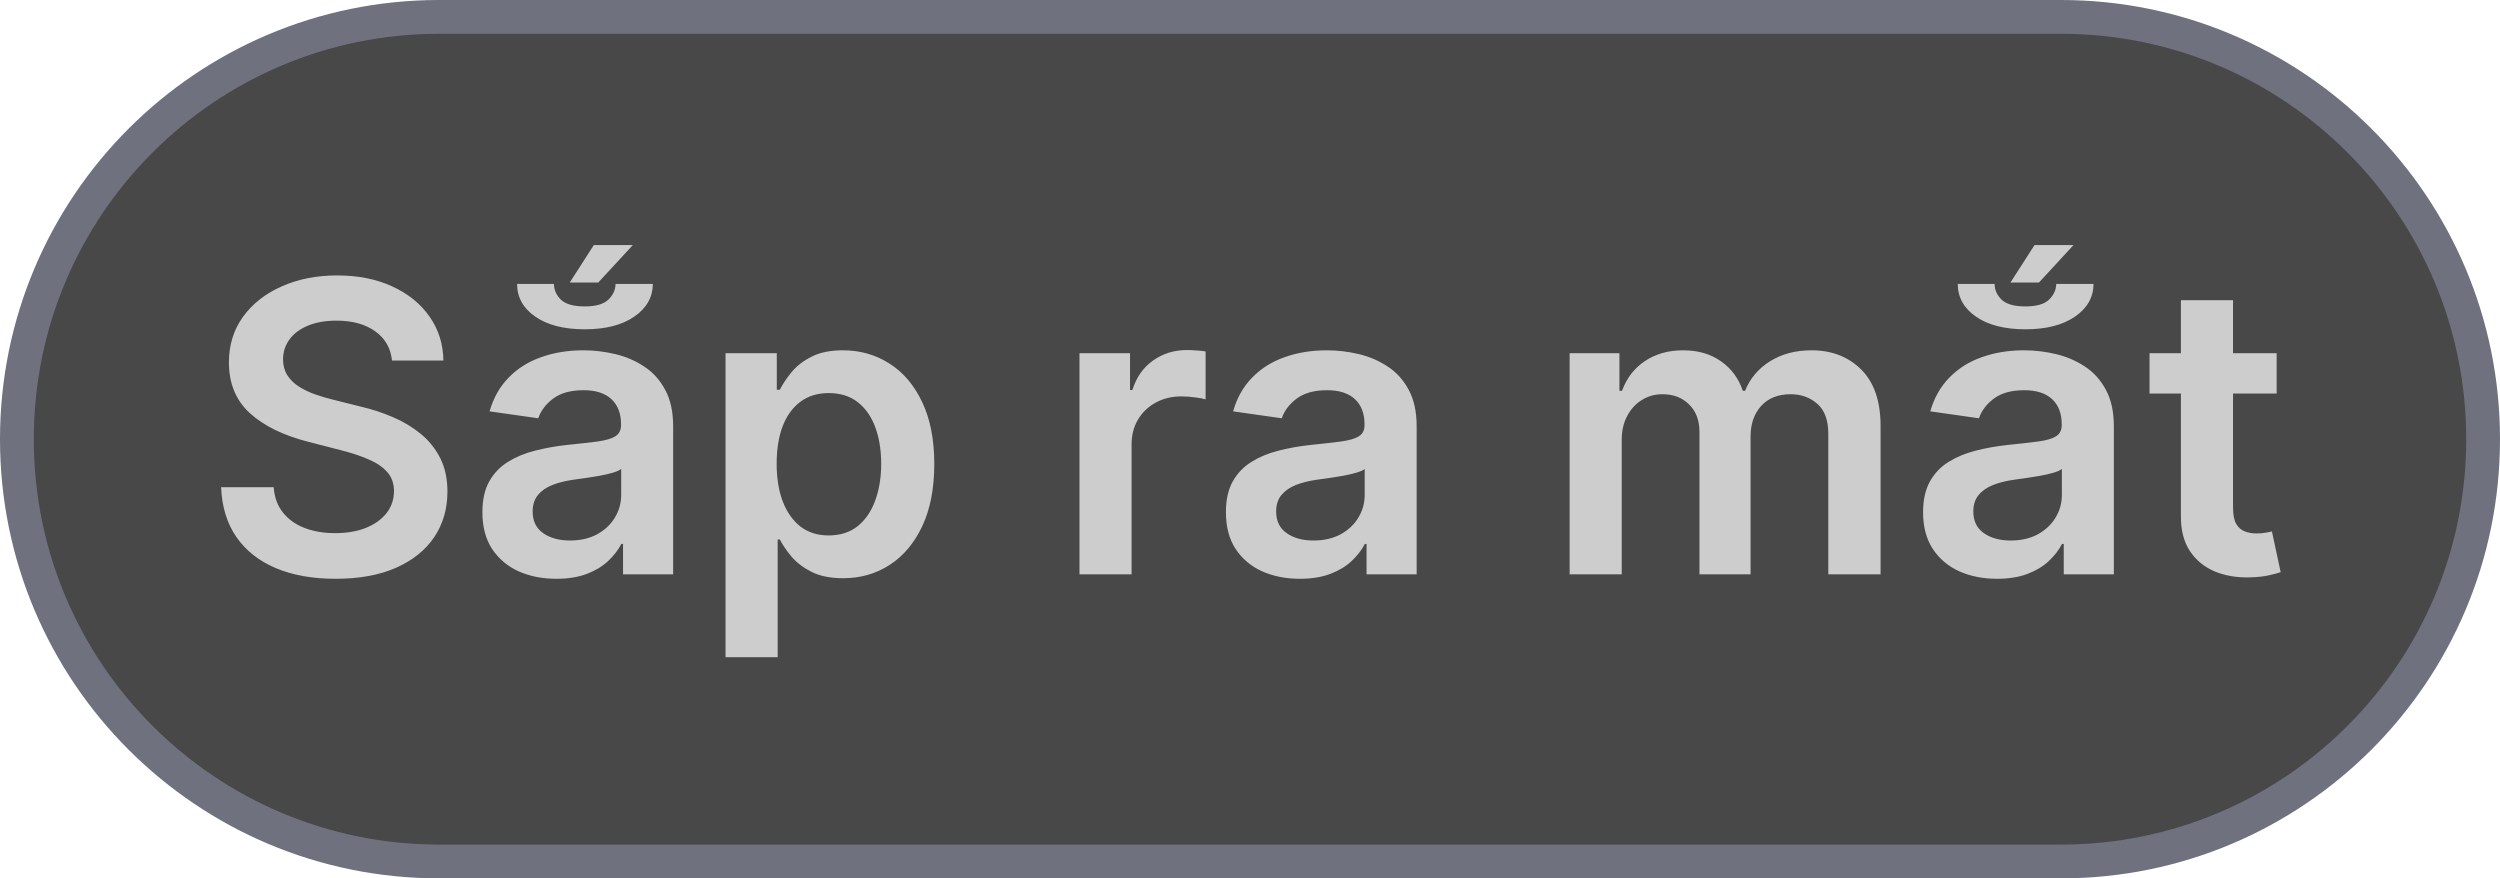
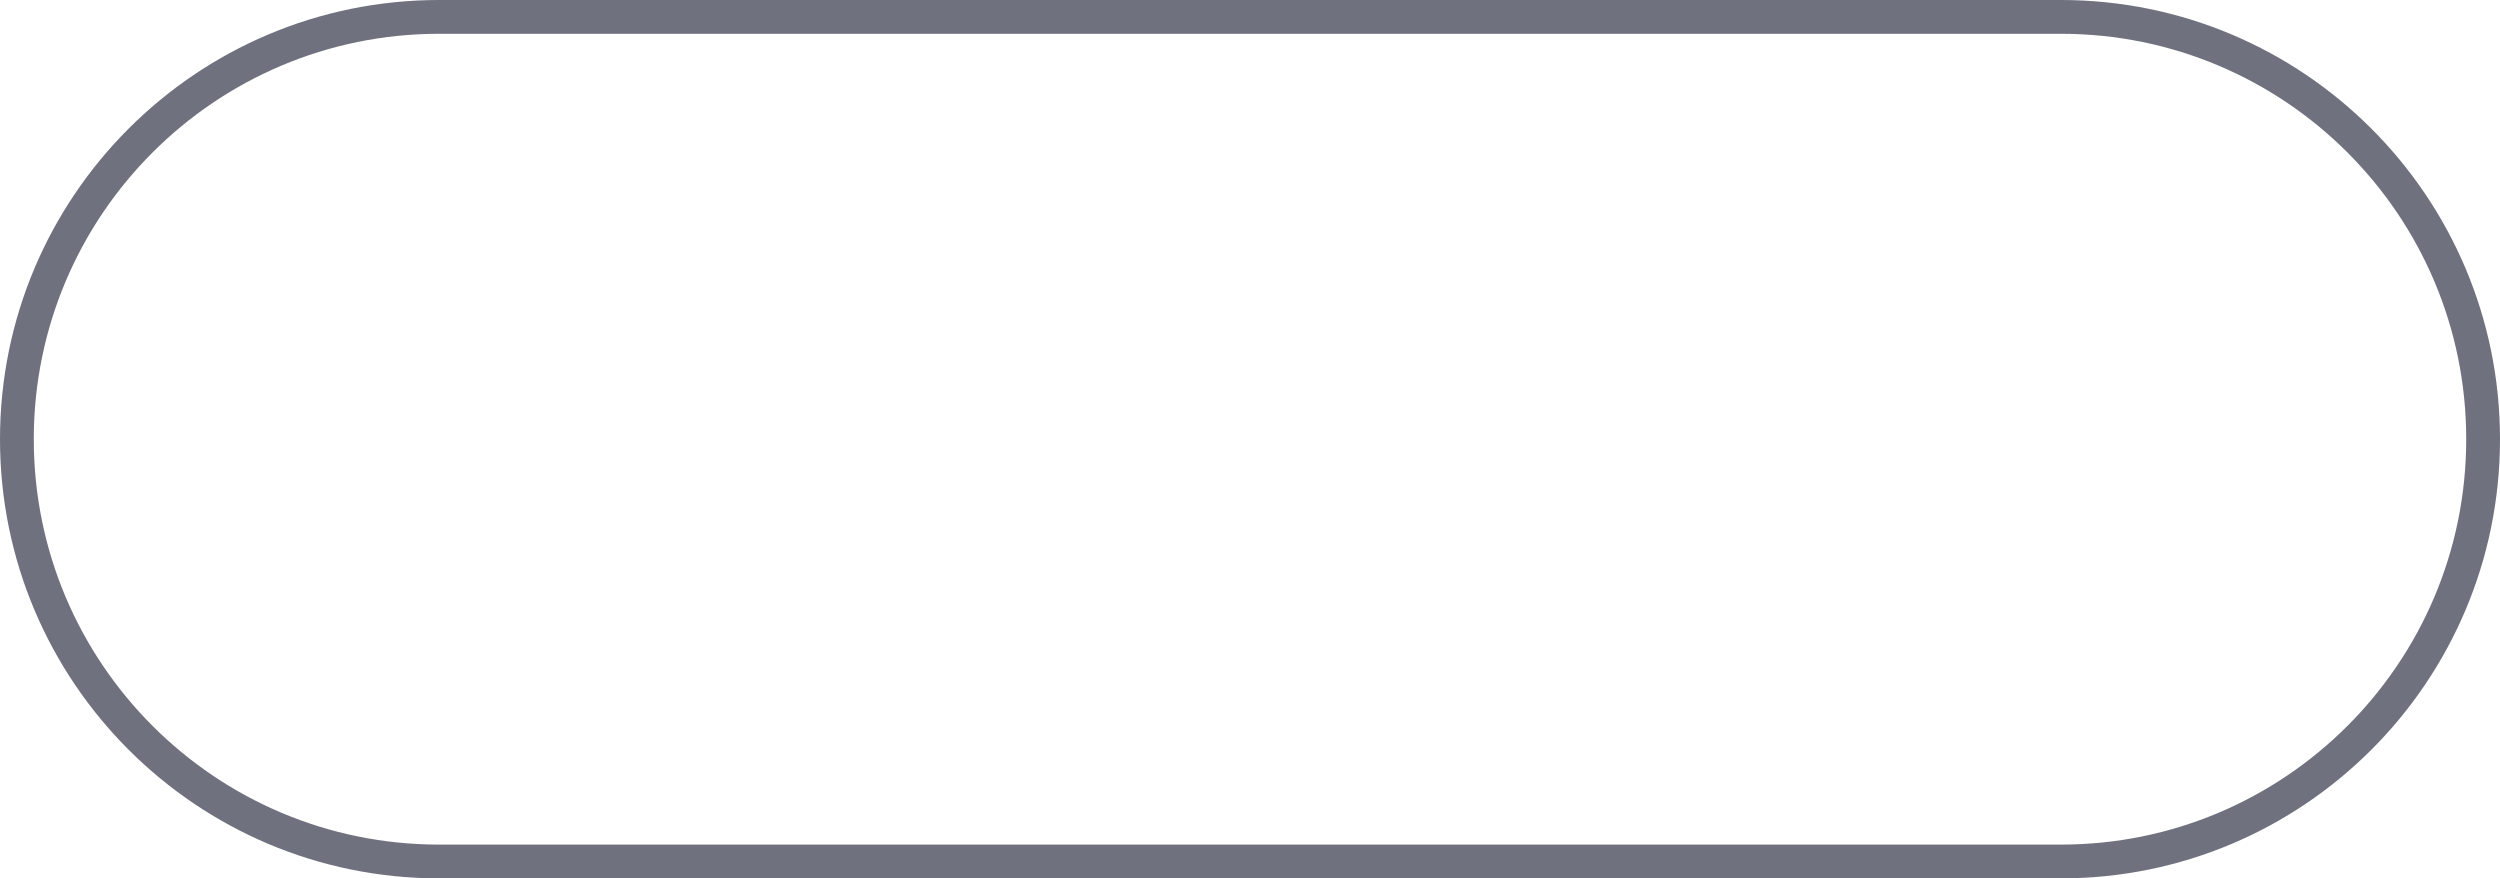
<svg xmlns="http://www.w3.org/2000/svg" width="74" height="26" viewBox="0 0 74 26" fill="none">
-   <path d="M0.5 13C0.5 6.096 6.096 0.5 13 0.5H61C67.904 0.5 73.5 6.096 73.5 13C73.5 19.904 67.904 25.5 61 25.5H13C6.096 25.5 0.5 19.904 0.5 13Z" fill="#1B1B1B" fill-opacity="0.8" />
  <path d="M0.5 13C0.5 6.096 6.096 0.5 13 0.5H61C67.904 0.5 73.5 6.096 73.5 13C73.5 19.904 67.904 25.5 61 25.5H13C6.096 25.5 0.5 19.904 0.5 13Z" stroke="#6F717F" />
-   <path d="M11.604 10.672C11.564 10.3 11.396 10.01 11.101 9.803C10.808 9.595 10.428 9.491 9.959 9.491C9.629 9.491 9.347 9.541 9.111 9.641C8.875 9.74 8.695 9.875 8.57 10.046C8.445 10.216 8.381 10.411 8.378 10.629C8.378 10.811 8.419 10.969 8.501 11.102C8.587 11.236 8.702 11.349 8.847 11.443C8.991 11.534 9.152 11.611 9.328 11.673C9.504 11.736 9.682 11.788 9.861 11.831L10.679 12.036C11.008 12.112 11.325 12.216 11.629 12.347C11.936 12.477 12.21 12.642 12.452 12.841C12.696 13.04 12.889 13.28 13.031 13.561C13.173 13.842 13.244 14.172 13.244 14.55C13.244 15.061 13.114 15.511 12.852 15.901C12.591 16.287 12.213 16.59 11.719 16.808C11.227 17.024 10.632 17.132 9.933 17.132C9.254 17.132 8.665 17.027 8.165 16.817C7.668 16.607 7.278 16.3 6.997 15.896C6.719 15.493 6.568 15.001 6.545 14.422H8.101C8.124 14.726 8.217 14.979 8.382 15.18C8.547 15.382 8.761 15.533 9.026 15.632C9.293 15.732 9.591 15.781 9.92 15.781C10.264 15.781 10.565 15.73 10.824 15.628C11.085 15.523 11.29 15.378 11.438 15.193C11.585 15.006 11.661 14.787 11.663 14.537C11.661 14.31 11.594 14.122 11.463 13.974C11.332 13.824 11.149 13.699 10.913 13.599C10.68 13.497 10.408 13.406 10.095 13.327L9.102 13.071C8.384 12.886 7.815 12.607 7.398 12.232C6.983 11.854 6.776 11.352 6.776 10.727C6.776 10.213 6.915 9.763 7.193 9.376C7.474 8.99 7.857 8.69 8.339 8.477C8.822 8.261 9.369 8.153 9.98 8.153C10.599 8.153 11.142 8.261 11.608 8.477C12.077 8.69 12.445 8.987 12.712 9.368C12.979 9.746 13.117 10.18 13.125 10.672H11.604ZM16.469 17.132C16.054 17.132 15.681 17.058 15.348 16.91C15.019 16.76 14.758 16.538 14.564 16.246C14.374 15.953 14.279 15.592 14.279 15.163C14.279 14.794 14.347 14.489 14.483 14.247C14.62 14.006 14.806 13.812 15.041 13.668C15.277 13.523 15.543 13.413 15.838 13.339C16.137 13.263 16.445 13.207 16.763 13.173C17.147 13.133 17.458 13.098 17.696 13.067C17.935 13.033 18.108 12.982 18.216 12.913C18.327 12.842 18.383 12.733 18.383 12.585V12.56C18.383 12.239 18.287 11.99 18.097 11.814C17.907 11.638 17.633 11.55 17.274 11.55C16.897 11.55 16.597 11.632 16.375 11.797C16.157 11.962 16.009 12.156 15.932 12.381L14.492 12.176C14.605 11.778 14.793 11.446 15.054 11.179C15.316 10.909 15.635 10.707 16.013 10.574C16.391 10.438 16.809 10.369 17.266 10.369C17.581 10.369 17.895 10.406 18.208 10.48C18.52 10.554 18.806 10.676 19.064 10.847C19.323 11.014 19.53 11.243 19.686 11.533C19.846 11.822 19.925 12.185 19.925 12.619V17H18.442V16.101H18.391C18.297 16.283 18.165 16.453 17.995 16.612C17.827 16.768 17.615 16.895 17.36 16.991C17.107 17.085 16.81 17.132 16.469 17.132ZM16.87 15.999C17.179 15.999 17.448 15.938 17.675 15.815C17.902 15.69 18.077 15.526 18.199 15.321C18.324 15.117 18.387 14.893 18.387 14.652V13.881C18.338 13.921 18.256 13.957 18.14 13.992C18.026 14.026 17.898 14.055 17.756 14.081C17.614 14.107 17.473 14.129 17.334 14.149C17.195 14.169 17.074 14.186 16.972 14.2C16.742 14.232 16.536 14.283 16.354 14.354C16.172 14.425 16.029 14.524 15.924 14.652C15.819 14.777 15.766 14.939 15.766 15.138C15.766 15.422 15.87 15.636 16.077 15.781C16.284 15.926 16.549 15.999 16.87 15.999ZM18.221 8.405H19.324C19.321 8.8 19.138 9.122 18.774 9.372C18.414 9.622 17.925 9.747 17.309 9.747C16.692 9.747 16.203 9.622 15.843 9.372C15.485 9.122 15.306 8.8 15.306 8.405H16.397C16.397 8.578 16.465 8.733 16.601 8.869C16.74 9.003 16.976 9.07 17.309 9.07C17.635 9.07 17.868 9.003 18.008 8.869C18.147 8.733 18.218 8.578 18.221 8.405ZM16.865 8.362L17.577 7.254H18.732L17.709 8.362H16.865ZM21.476 19.454V10.454H22.993V11.537H23.083C23.162 11.378 23.274 11.209 23.419 11.03C23.564 10.848 23.76 10.693 24.008 10.565C24.255 10.435 24.57 10.369 24.953 10.369C25.459 10.369 25.915 10.499 26.321 10.757C26.73 11.013 27.054 11.392 27.293 11.895C27.534 12.395 27.655 13.008 27.655 13.736C27.655 14.454 27.537 15.065 27.302 15.568C27.066 16.071 26.745 16.454 26.338 16.719C25.932 16.983 25.472 17.115 24.958 17.115C24.583 17.115 24.272 17.053 24.024 16.928C23.777 16.803 23.578 16.652 23.428 16.476C23.28 16.297 23.165 16.128 23.083 15.969H23.019V19.454H21.476ZM22.989 13.727C22.989 14.151 23.049 14.521 23.168 14.839C23.29 15.158 23.465 15.406 23.692 15.585C23.922 15.761 24.201 15.849 24.527 15.849C24.868 15.849 25.154 15.758 25.384 15.577C25.614 15.392 25.787 15.141 25.904 14.822C26.023 14.501 26.083 14.136 26.083 13.727C26.083 13.321 26.024 12.96 25.908 12.645C25.791 12.329 25.618 12.082 25.388 11.903C25.158 11.724 24.871 11.635 24.527 11.635C24.198 11.635 23.918 11.722 23.688 11.895C23.458 12.068 23.283 12.311 23.164 12.624C23.047 12.936 22.989 13.304 22.989 13.727ZM31.953 17V10.454H33.449V11.546H33.517C33.636 11.168 33.841 10.876 34.13 10.672C34.423 10.464 34.757 10.361 35.132 10.361C35.217 10.361 35.312 10.365 35.417 10.374C35.525 10.379 35.615 10.389 35.686 10.403V11.822C35.62 11.8 35.517 11.78 35.375 11.763C35.235 11.743 35.1 11.733 34.97 11.733C34.689 11.733 34.436 11.794 34.211 11.916C33.99 12.036 33.815 12.202 33.687 12.415C33.559 12.628 33.495 12.874 33.495 13.152V17H31.953ZM38.477 17.132C38.062 17.132 37.689 17.058 37.356 16.91C37.027 16.76 36.765 16.538 36.572 16.246C36.382 15.953 36.287 15.592 36.287 15.163C36.287 14.794 36.355 14.489 36.491 14.247C36.627 14.006 36.814 13.812 37.049 13.668C37.285 13.523 37.551 13.413 37.846 13.339C38.145 13.263 38.453 13.207 38.771 13.173C39.154 13.133 39.466 13.098 39.704 13.067C39.943 13.033 40.116 12.982 40.224 12.913C40.335 12.842 40.39 12.733 40.39 12.585V12.56C40.39 12.239 40.295 11.99 40.105 11.814C39.914 11.638 39.64 11.55 39.282 11.55C38.904 11.55 38.605 11.632 38.383 11.797C38.164 11.962 38.017 12.156 37.94 12.381L36.5 12.176C36.613 11.778 36.801 11.446 37.062 11.179C37.324 10.909 37.643 10.707 38.021 10.574C38.399 10.438 38.816 10.369 39.274 10.369C39.589 10.369 39.903 10.406 40.216 10.48C40.528 10.554 40.814 10.676 41.072 10.847C41.331 11.014 41.538 11.243 41.694 11.533C41.853 11.822 41.933 12.185 41.933 12.619V17H40.45V16.101H40.399C40.305 16.283 40.173 16.453 40.002 16.612C39.835 16.768 39.623 16.895 39.367 16.991C39.115 17.085 38.818 17.132 38.477 17.132ZM38.877 15.999C39.187 15.999 39.456 15.938 39.683 15.815C39.91 15.69 40.085 15.526 40.207 15.321C40.332 15.117 40.395 14.893 40.395 14.652V13.881C40.346 13.921 40.264 13.957 40.147 13.992C40.034 14.026 39.906 14.055 39.764 14.081C39.622 14.107 39.481 14.129 39.342 14.149C39.203 14.169 39.082 14.186 38.98 14.2C38.75 14.232 38.544 14.283 38.362 14.354C38.18 14.425 38.037 14.524 37.931 14.652C37.826 14.777 37.774 14.939 37.774 15.138C37.774 15.422 37.877 15.636 38.085 15.781C38.292 15.926 38.556 15.999 38.877 15.999ZM46.461 17V10.454H47.935V11.567H48.012C48.148 11.192 48.374 10.899 48.689 10.689C49.005 10.476 49.381 10.369 49.819 10.369C50.262 10.369 50.635 10.477 50.939 10.693C51.246 10.906 51.462 11.197 51.587 11.567H51.655C51.8 11.203 52.044 10.913 52.388 10.697C52.735 10.479 53.145 10.369 53.62 10.369C54.222 10.369 54.713 10.56 55.094 10.94C55.475 11.321 55.665 11.876 55.665 12.607V17H54.118V12.845C54.118 12.439 54.01 12.142 53.794 11.954C53.578 11.764 53.314 11.669 53.002 11.669C52.63 11.669 52.338 11.786 52.128 12.018C51.921 12.249 51.817 12.548 51.817 12.918V17H50.304V12.781C50.304 12.443 50.202 12.173 49.998 11.972C49.796 11.77 49.532 11.669 49.205 11.669C48.983 11.669 48.782 11.726 48.6 11.839C48.418 11.95 48.273 12.108 48.165 12.312C48.057 12.514 48.003 12.75 48.003 13.02V17H46.461ZM59.114 17.132C58.699 17.132 58.325 17.058 57.993 16.91C57.663 16.76 57.402 16.538 57.209 16.246C57.019 15.953 56.923 15.592 56.923 15.163C56.923 14.794 56.992 14.489 57.128 14.247C57.264 14.006 57.45 13.812 57.686 13.668C57.922 13.523 58.188 13.413 58.483 13.339C58.781 13.263 59.09 13.207 59.408 13.173C59.791 13.133 60.102 13.098 60.341 13.067C60.58 13.033 60.753 12.982 60.861 12.913C60.972 12.842 61.027 12.733 61.027 12.585V12.56C61.027 12.239 60.932 11.99 60.742 11.814C60.551 11.638 60.277 11.55 59.919 11.55C59.541 11.55 59.242 11.632 59.02 11.797C58.801 11.962 58.653 12.156 58.577 12.381L57.136 12.176C57.25 11.778 57.438 11.446 57.699 11.179C57.96 10.909 58.28 10.707 58.658 10.574C59.035 10.438 59.453 10.369 59.91 10.369C60.226 10.369 60.54 10.406 60.852 10.48C61.165 10.554 61.45 10.676 61.709 10.847C61.967 11.014 62.175 11.243 62.331 11.533C62.49 11.822 62.57 12.185 62.57 12.619V17H61.087V16.101H61.035C60.942 16.283 60.81 16.453 60.639 16.612C60.472 16.768 60.26 16.895 60.004 16.991C59.751 17.085 59.455 17.132 59.114 17.132ZM59.514 15.999C59.824 15.999 60.092 15.938 60.32 15.815C60.547 15.69 60.722 15.526 60.844 15.321C60.969 15.117 61.031 14.893 61.031 14.652V13.881C60.983 13.921 60.901 13.957 60.784 13.992C60.67 14.026 60.543 14.055 60.401 14.081C60.258 14.107 60.118 14.129 59.979 14.149C59.84 14.169 59.719 14.186 59.617 14.2C59.386 14.232 59.18 14.283 58.999 14.354C58.817 14.425 58.673 14.524 58.568 14.652C58.463 14.777 58.41 14.939 58.41 15.138C58.41 15.422 58.514 15.636 58.722 15.781C58.929 15.926 59.193 15.999 59.514 15.999ZM60.865 8.405H61.969C61.966 8.8 61.783 9.122 61.419 9.372C61.058 9.622 60.57 9.747 59.953 9.747C59.337 9.747 58.848 9.622 58.487 9.372C58.129 9.122 57.95 8.8 57.95 8.405H59.041C59.041 8.578 59.109 8.733 59.246 8.869C59.385 9.003 59.621 9.07 59.953 9.07C60.28 9.07 60.513 9.003 60.652 8.869C60.791 8.733 60.862 8.578 60.865 8.405ZM59.51 8.362L60.222 7.254H61.376L60.354 8.362H59.51ZM67.389 10.454V11.648H63.626V10.454H67.389ZM64.555 8.886H66.098V15.031C66.098 15.239 66.129 15.398 66.192 15.508C66.257 15.617 66.342 15.69 66.447 15.73C66.553 15.77 66.669 15.79 66.797 15.79C66.894 15.79 66.981 15.783 67.061 15.768C67.144 15.754 67.206 15.742 67.249 15.73L67.508 16.936C67.426 16.965 67.308 16.996 67.155 17.03C67.004 17.064 66.82 17.084 66.601 17.09C66.215 17.101 65.867 17.043 65.557 16.915C65.247 16.784 65.001 16.582 64.82 16.31C64.641 16.037 64.553 15.696 64.555 15.287V8.886Z" fill="#CDCDCD" />
</svg>